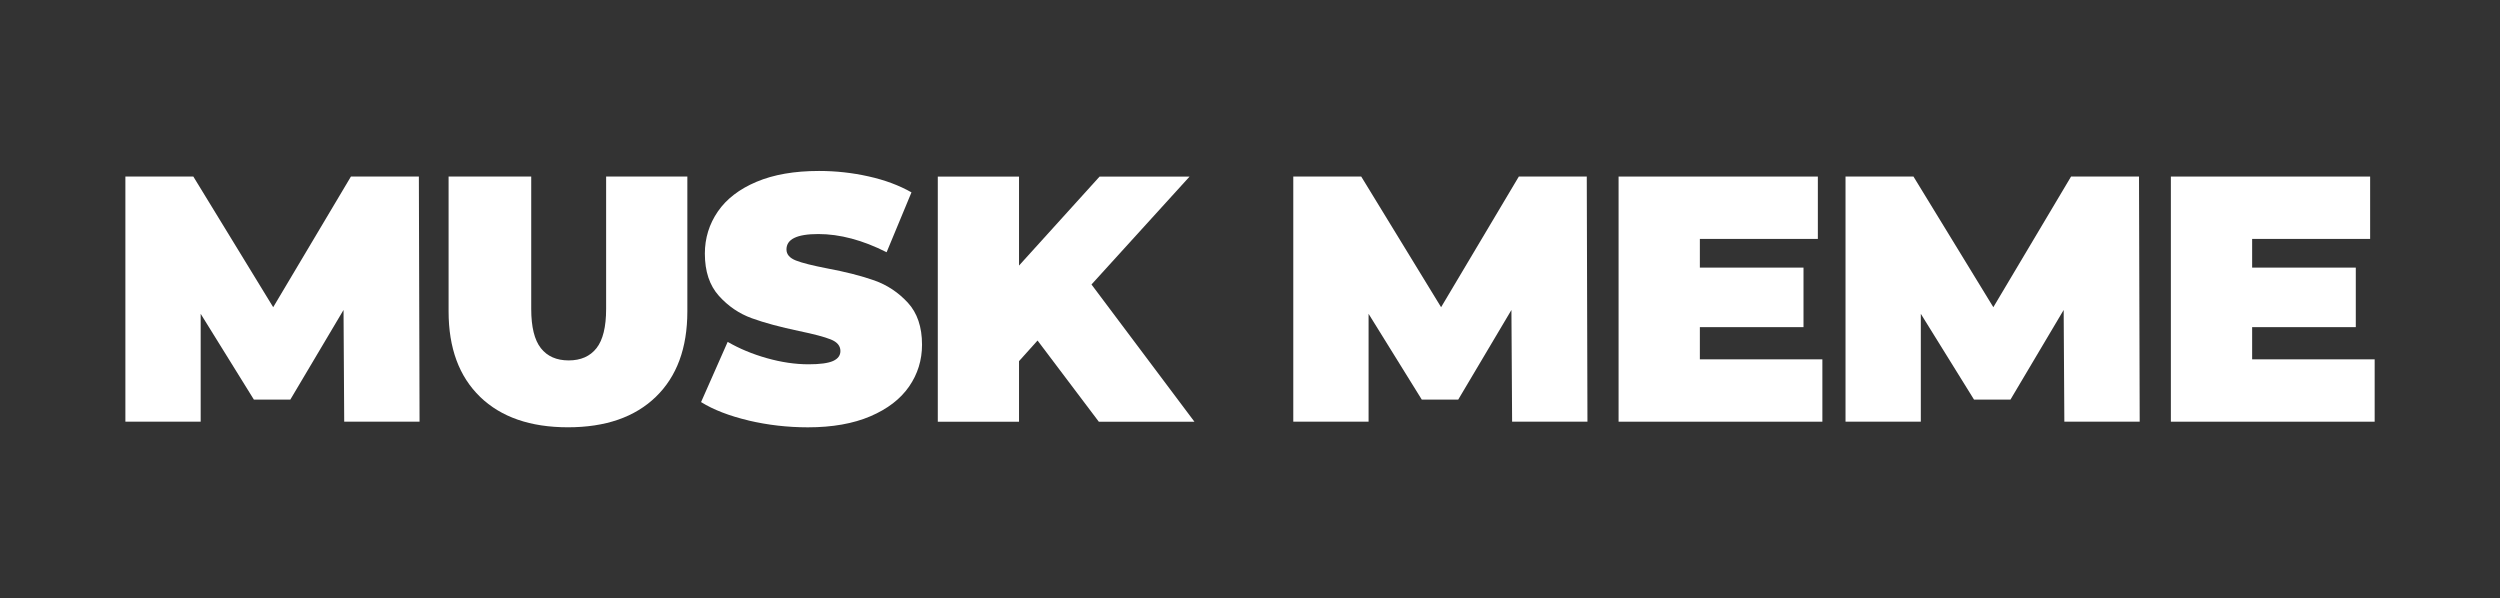
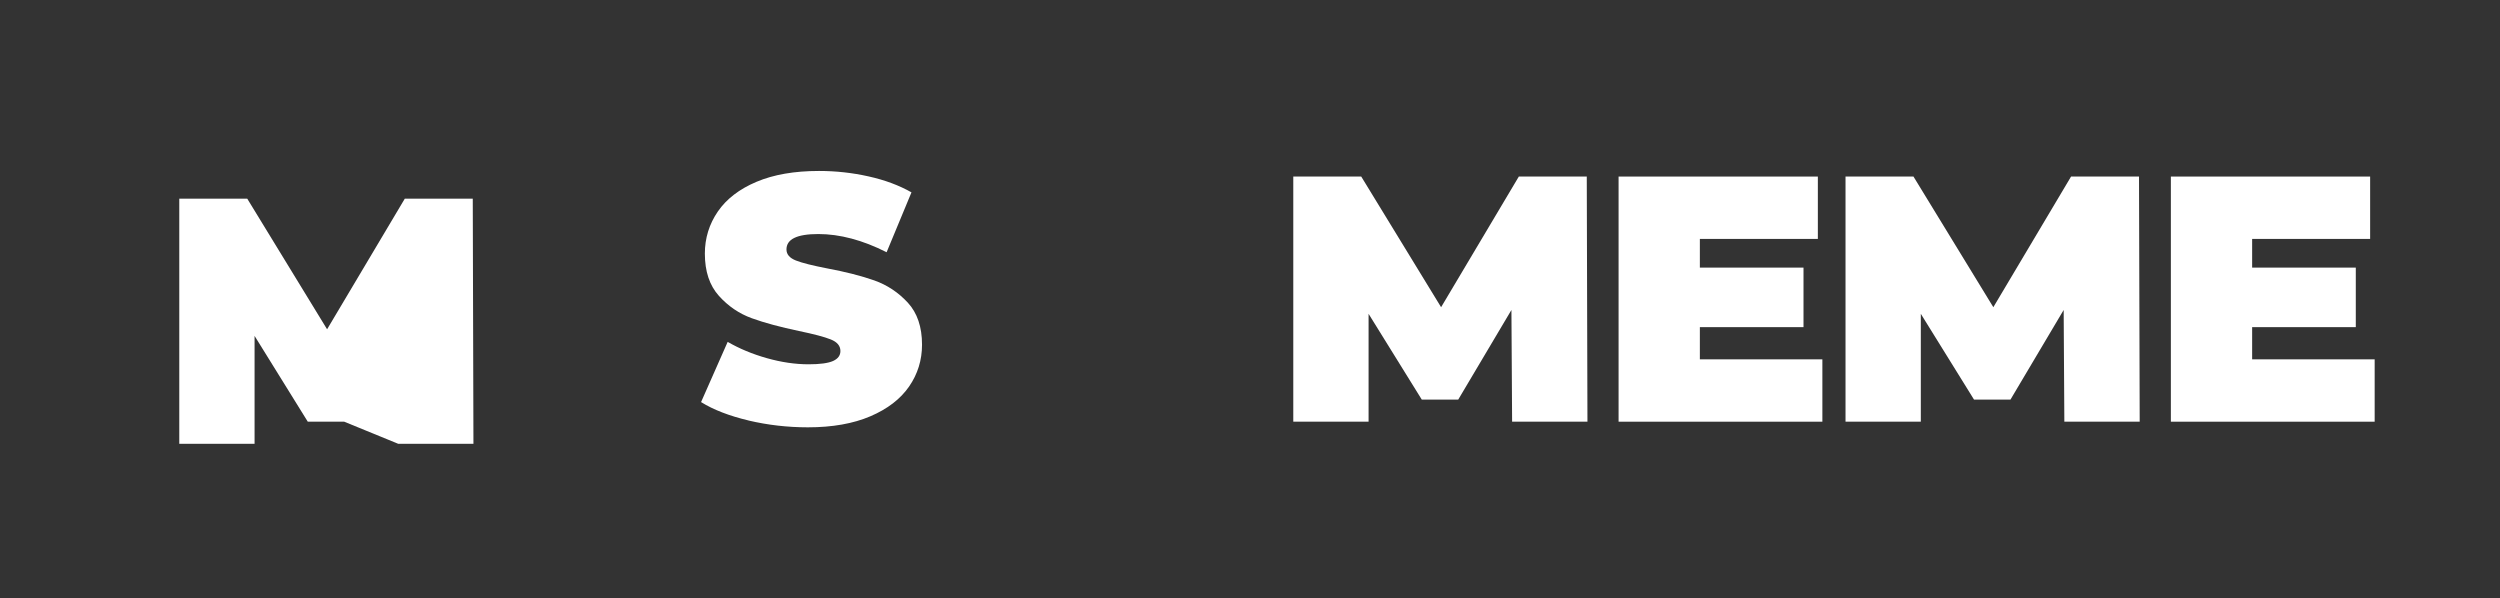
<svg xmlns="http://www.w3.org/2000/svg" id="_Слой_1" data-name="Слой 1" viewBox="0 0 514 123">
  <rect x="0" y="0" width="514" height="123" fill="#333333" stroke="none" />
  <defs>
    <style> .cls-1 { fill: #fff; stroke-width: 0px; } </style>
  </defs>
-   <path class="cls-1" d="m70.77,86.7l-.14-22.97-10.94,18.43h-7.49l-10.94-17.64v22.18h-15.48v-50.4h13.97l16.42,26.86,15.98-26.86h13.97l.14,50.4h-15.48Z" />
-   <path class="cls-1" d="m98.71,81.59c-4.32-4.18-6.48-10.03-6.48-17.57v-27.72h16.99v27.22c0,3.7.66,6.38,1.98,8.06,1.32,1.68,3.23,2.52,5.72,2.52s4.4-.84,5.72-2.52c1.32-1.68,1.98-4.37,1.98-8.06v-27.22h16.7v27.72c0,7.54-2.16,13.39-6.48,17.57-4.32,4.18-10.34,6.26-18.07,6.26s-13.75-2.09-18.07-6.26Z" />
+   <path class="cls-1" d="m70.77,86.7h-7.49l-10.94-17.64v22.18h-15.48v-50.4h13.97l16.42,26.86,15.98-26.86h13.97l.14,50.4h-15.48Z" />
  <path class="cls-1" d="m153.9,86.45c-3.96-.94-7.21-2.2-9.76-3.78l5.47-12.38c2.4,1.39,5.09,2.51,8.06,3.35,2.98.84,5.83,1.26,8.57,1.26,2.35,0,4.03-.23,5.04-.68,1.01-.46,1.51-1.14,1.51-2.05,0-1.06-.66-1.85-1.98-2.38-1.32-.53-3.49-1.1-6.52-1.73-3.89-.82-7.13-1.69-9.72-2.63-2.59-.94-4.85-2.47-6.77-4.61-1.92-2.14-2.88-5.03-2.88-8.68,0-3.17.89-6.05,2.66-8.64,1.78-2.59,4.43-4.63,7.96-6.12,3.53-1.49,7.81-2.23,12.85-2.23,3.46,0,6.85.37,10.19,1.12,3.34.74,6.28,1.84,8.82,3.28l-5.11,12.31c-4.94-2.5-9.62-3.74-14.04-3.74s-6.55,1.06-6.55,3.17c0,1.01.65,1.76,1.94,2.27s3.43,1.04,6.41,1.62c3.84.72,7.08,1.55,9.72,2.48,2.64.94,4.93,2.46,6.88,4.57,1.94,2.11,2.92,4.99,2.92,8.64,0,3.17-.89,6.04-2.66,8.6-1.78,2.57-4.43,4.61-7.96,6.12-3.53,1.51-7.81,2.27-12.85,2.27-4.18,0-8.24-.47-12.2-1.4Z" />
-   <path class="cls-1" d="m213.33,70l-3.82,4.25v12.46h-16.7v-50.4h16.7v18.29l16.56-18.29h18.5l-20.16,22.18,21.17,28.22h-19.66l-12.6-16.7Z" />
  <path class="cls-1" d="m310.89,86.7l-.14-22.97-10.94,18.43h-7.49l-10.94-17.64v22.18h-15.48v-50.4h13.97l16.42,26.86,15.98-26.86h13.97l.14,50.4h-15.48Z" />
  <path class="cls-1" d="m374.68,73.88v12.82h-41.9v-50.4h40.97v12.82h-24.26v5.9h21.31v12.24h-21.31v6.62h25.2Z" />
  <path class="cls-1" d="m424.43,86.7l-.14-22.97-10.94,18.43h-7.49l-10.94-17.64v22.18h-15.48v-50.4h13.97l16.42,26.86,15.98-26.86h13.97l.14,50.4h-15.48Z" />
  <path class="cls-1" d="m488.23,73.88v12.82h-41.9v-50.4h40.97v12.82h-24.26v5.9h21.31v12.24h-21.31v6.62h25.2Z" />
</svg>